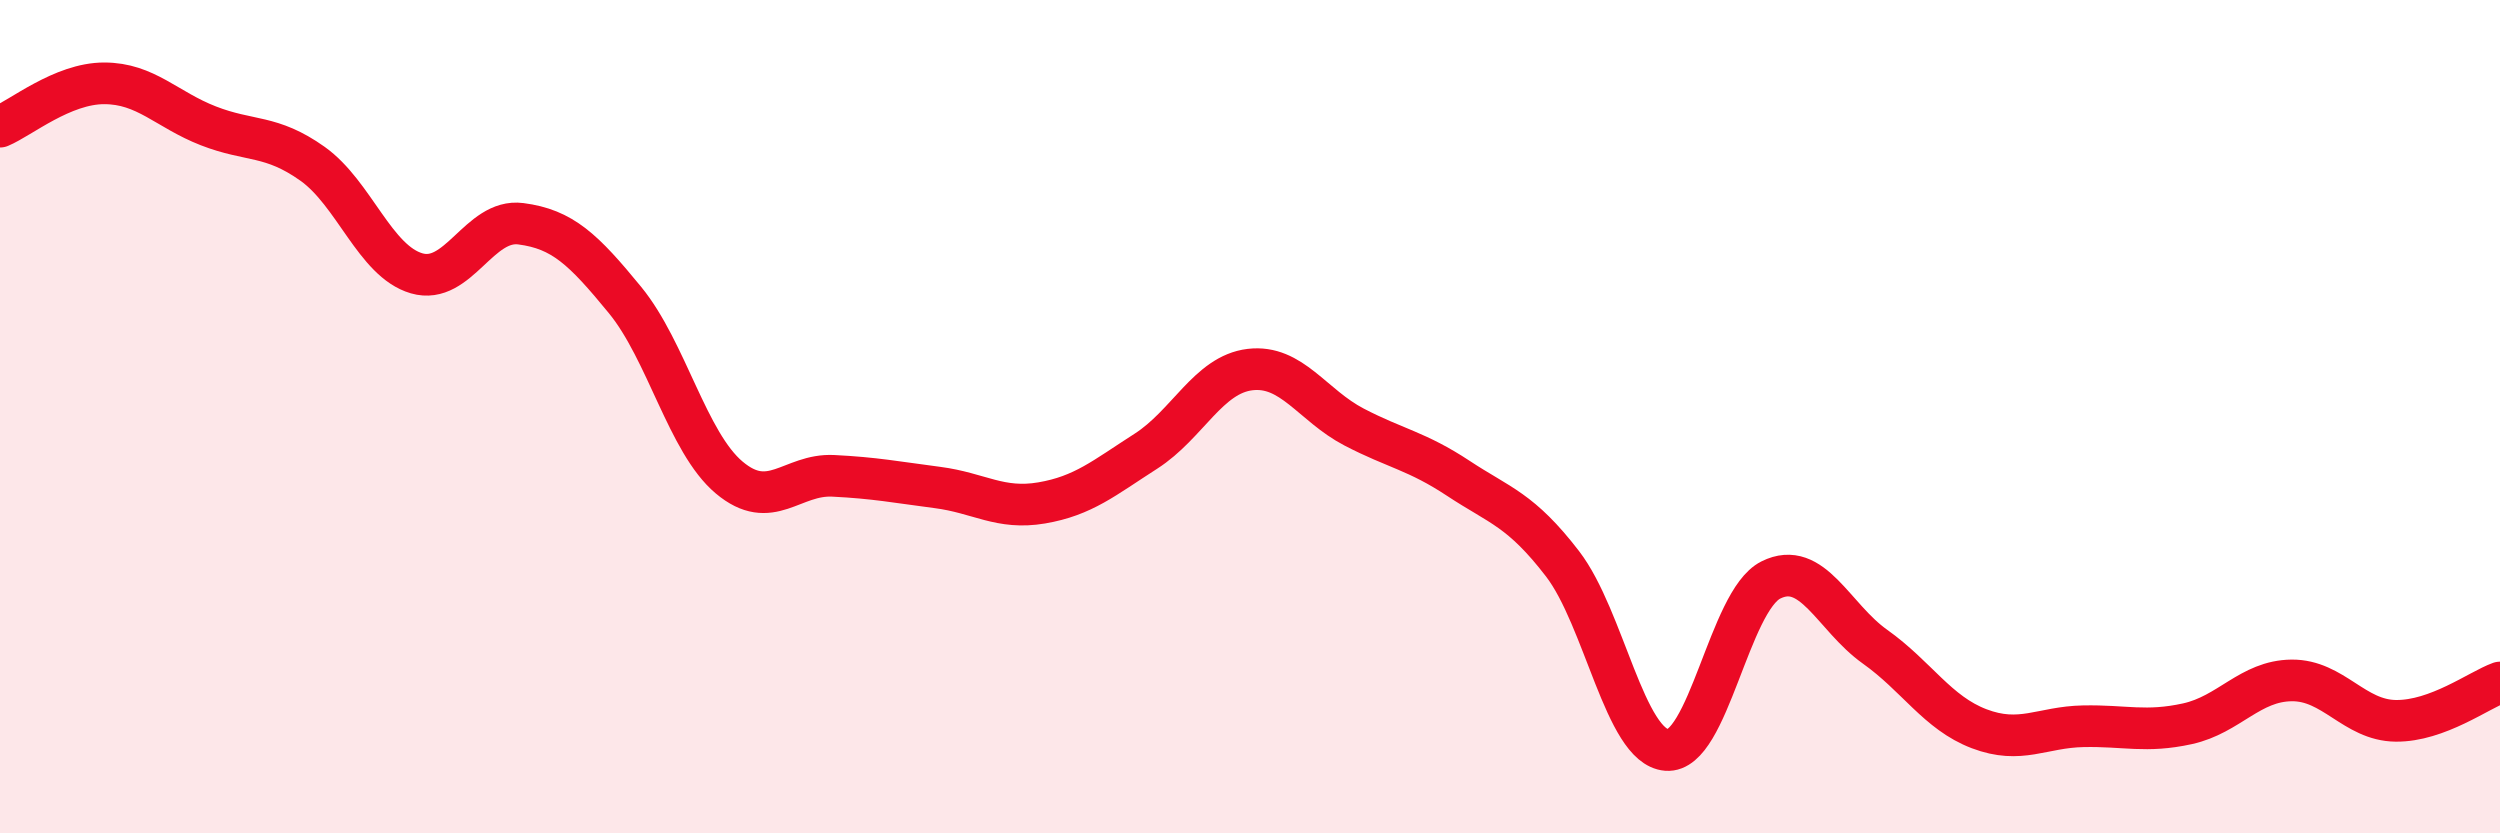
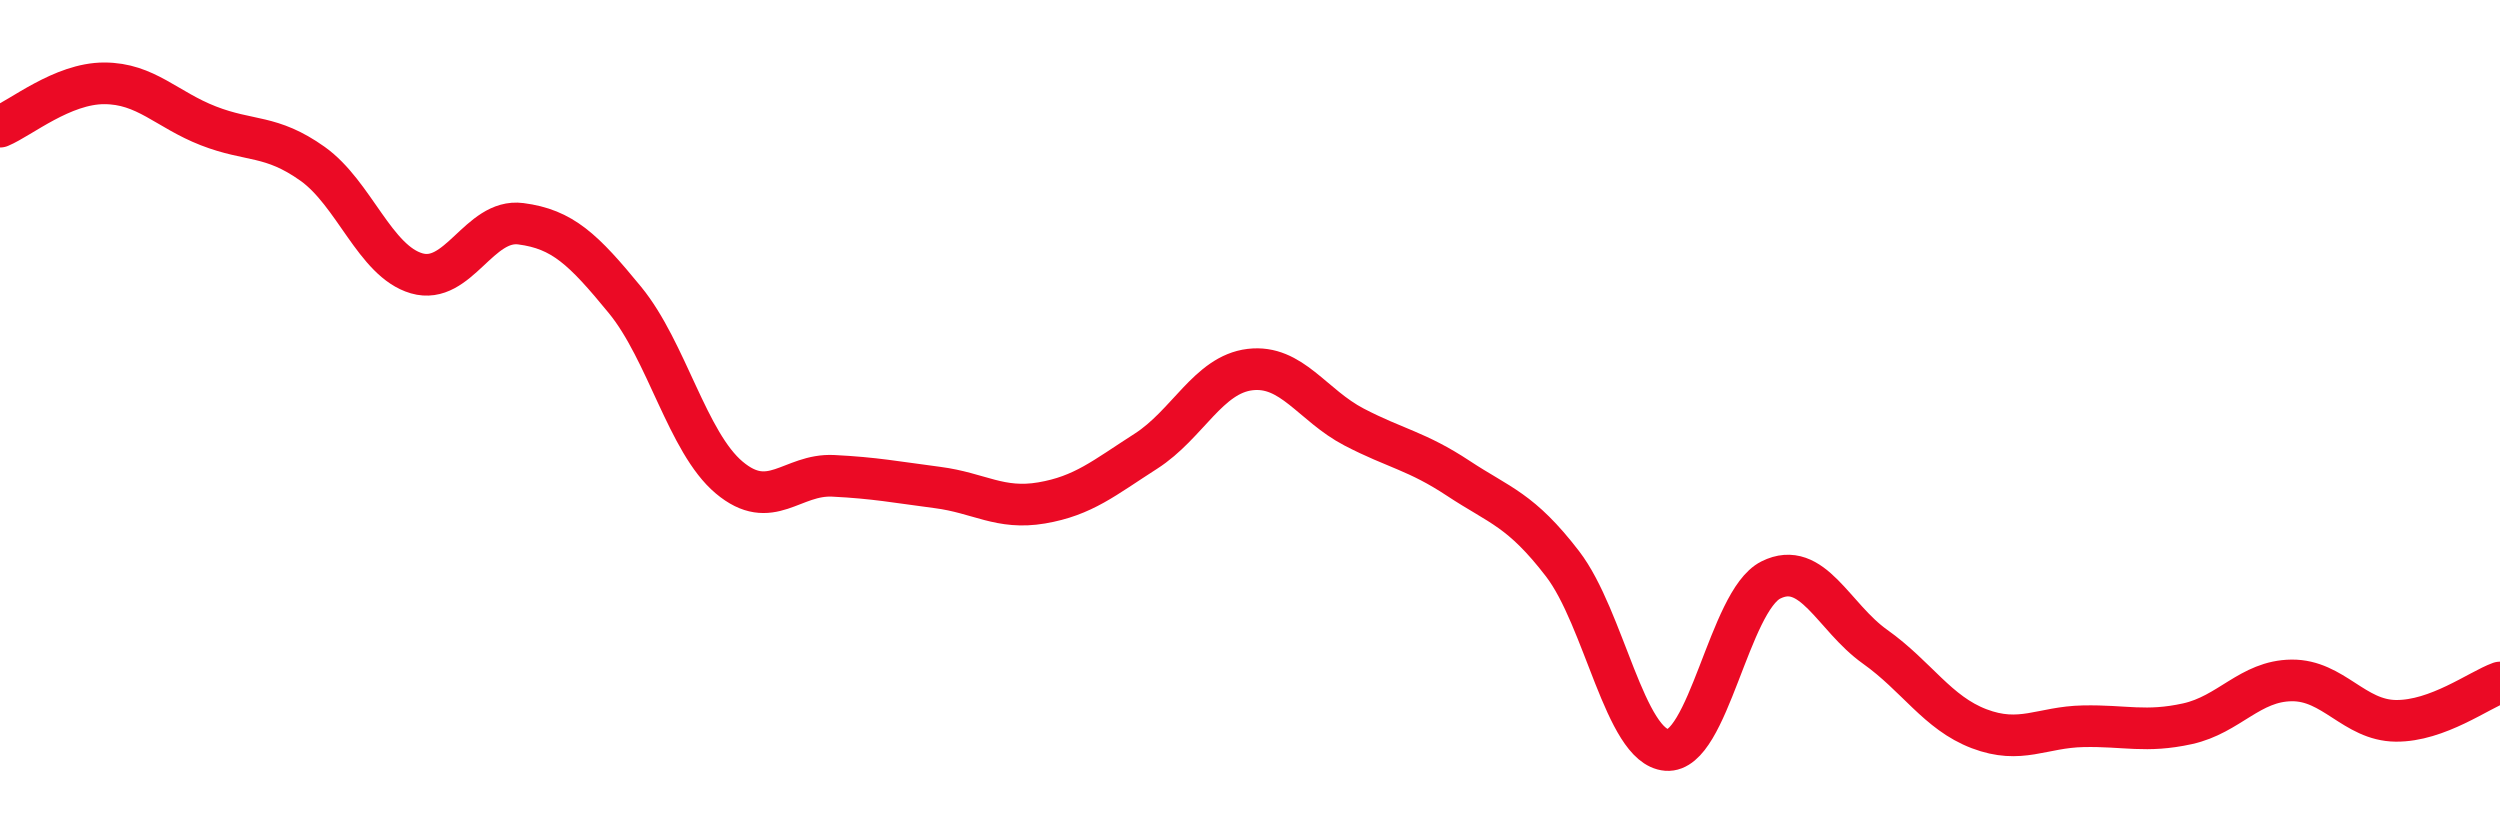
<svg xmlns="http://www.w3.org/2000/svg" width="60" height="20" viewBox="0 0 60 20">
-   <path d="M 0,3.04 C 0.5,2.83 1.5,2 2.5,2 C 3.5,2 4,2.63 5,3.02 C 6,3.41 6.5,3.22 7.5,3.93 C 8.5,4.64 9,6.27 10,6.56 C 11,6.85 11.5,5.24 12.5,5.37 C 13.5,5.5 14,5.98 15,7.2 C 16,8.42 16.5,10.62 17.5,11.46 C 18.5,12.3 19,11.37 20,11.42 C 21,11.47 21.5,11.57 22.5,11.7 C 23.5,11.83 24,12.24 25,12.07 C 26,11.9 26.5,11.47 27.5,10.83 C 28.5,10.19 29,8.99 30,8.87 C 31,8.75 31.5,9.73 32.5,10.25 C 33.5,10.77 34,10.82 35,11.48 C 36,12.14 36.5,12.23 37.5,13.53 C 38.5,14.83 39,17.92 40,18 C 41,18.08 41.5,14.42 42.5,13.92 C 43.5,13.42 44,14.81 45,15.52 C 46,16.23 46.5,17.11 47.5,17.49 C 48.5,17.87 49,17.45 50,17.43 C 51,17.41 51.5,17.59 52.5,17.37 C 53.5,17.15 54,16.34 55,16.33 C 56,16.32 56.5,17.29 57.5,17.3 C 58.5,17.31 59.5,16.56 60,16.38L60 20L0 20Z" fill="#EB0A25" opacity="0.1" stroke-linecap="round" stroke-linejoin="round" />
  <path d="M 0,3.04 C 0.5,2.83 1.5,2 2.5,2 C 3.5,2 4,2.63 5,3.02 C 6,3.41 6.5,3.22 7.5,3.93 C 8.5,4.64 9,6.27 10,6.56 C 11,6.85 11.5,5.24 12.5,5.37 C 13.5,5.5 14,5.98 15,7.2 C 16,8.42 16.5,10.62 17.5,11.46 C 18.5,12.3 19,11.37 20,11.42 C 21,11.47 21.5,11.57 22.5,11.7 C 23.5,11.83 24,12.24 25,12.07 C 26,11.9 26.5,11.47 27.5,10.83 C 28.5,10.19 29,8.99 30,8.87 C 31,8.75 31.5,9.73 32.5,10.25 C 33.5,10.77 34,10.82 35,11.48 C 36,12.14 36.5,12.23 37.5,13.53 C 38.5,14.83 39,17.92 40,18 C 41,18.08 41.5,14.42 42.5,13.92 C 43.5,13.42 44,14.81 45,15.52 C 46,16.23 46.5,17.11 47.5,17.49 C 48.5,17.87 49,17.45 50,17.43 C 51,17.41 51.5,17.59 52.5,17.37 C 53.5,17.15 54,16.34 55,16.33 C 56,16.32 56.5,17.29 57.5,17.3 C 58.5,17.31 59.5,16.56 60,16.38" stroke="#EB0A25" stroke-width="1" fill="none" stroke-linecap="round" stroke-linejoin="round" />
</svg>